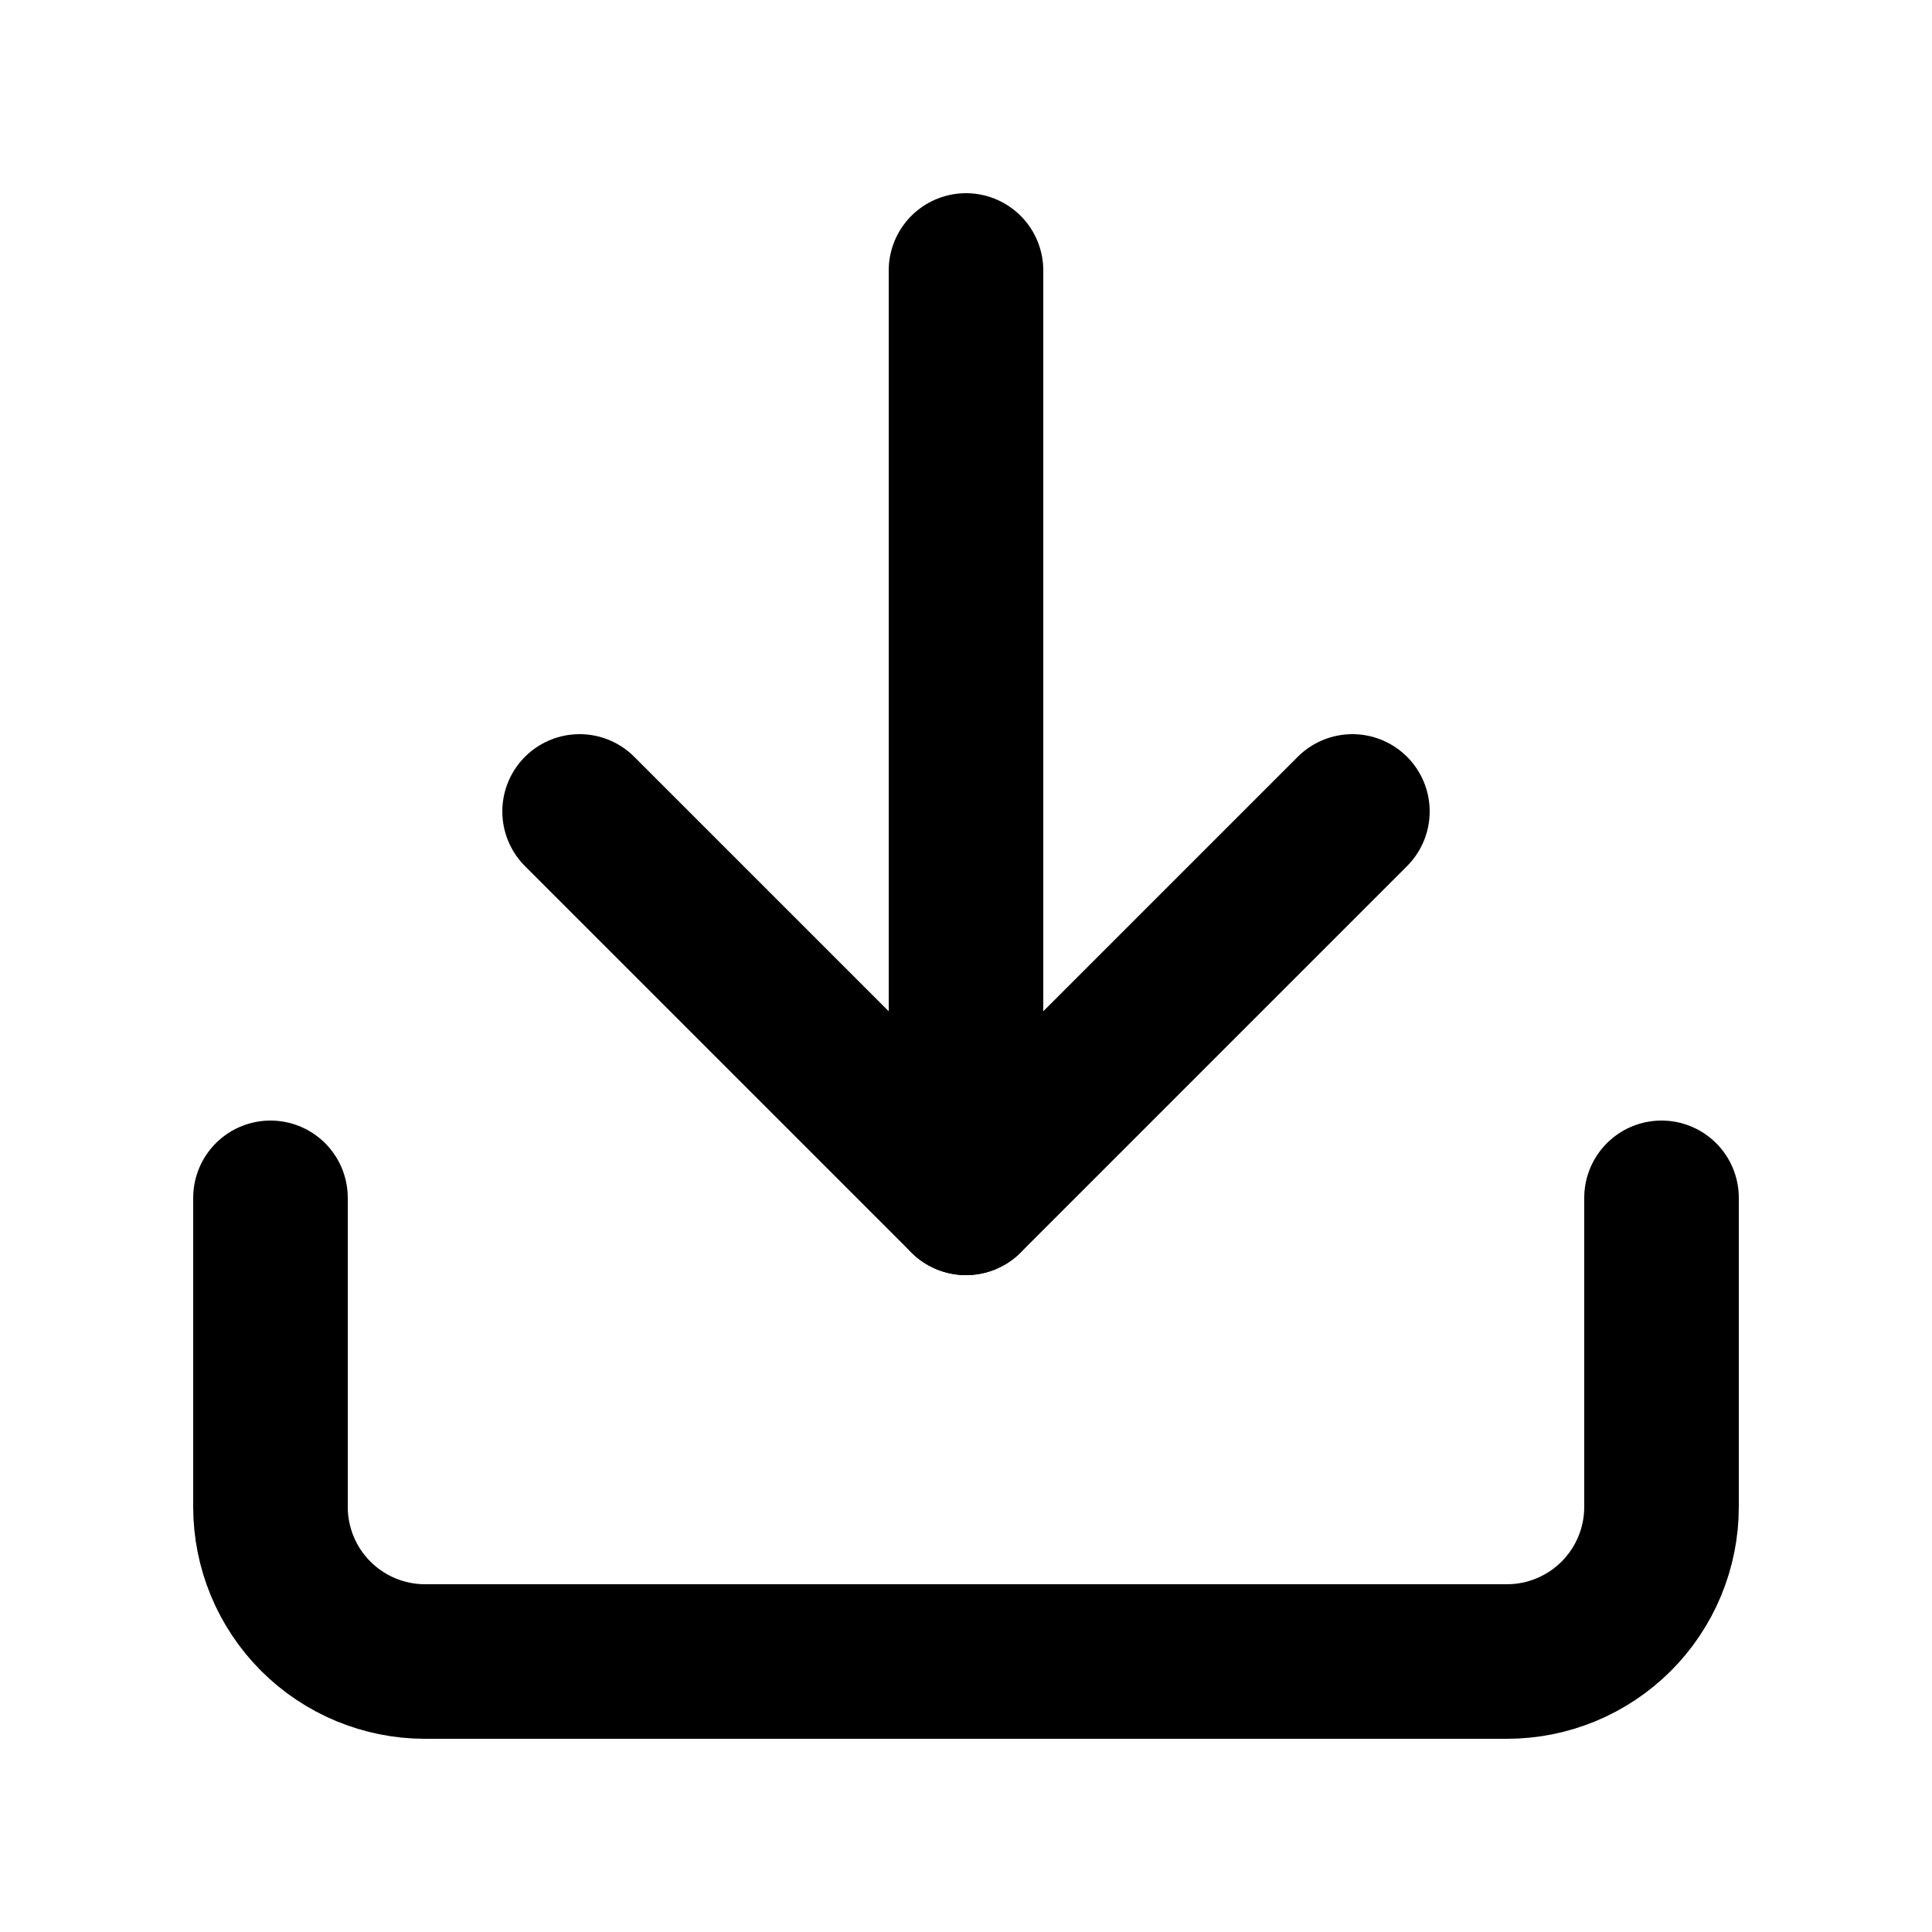
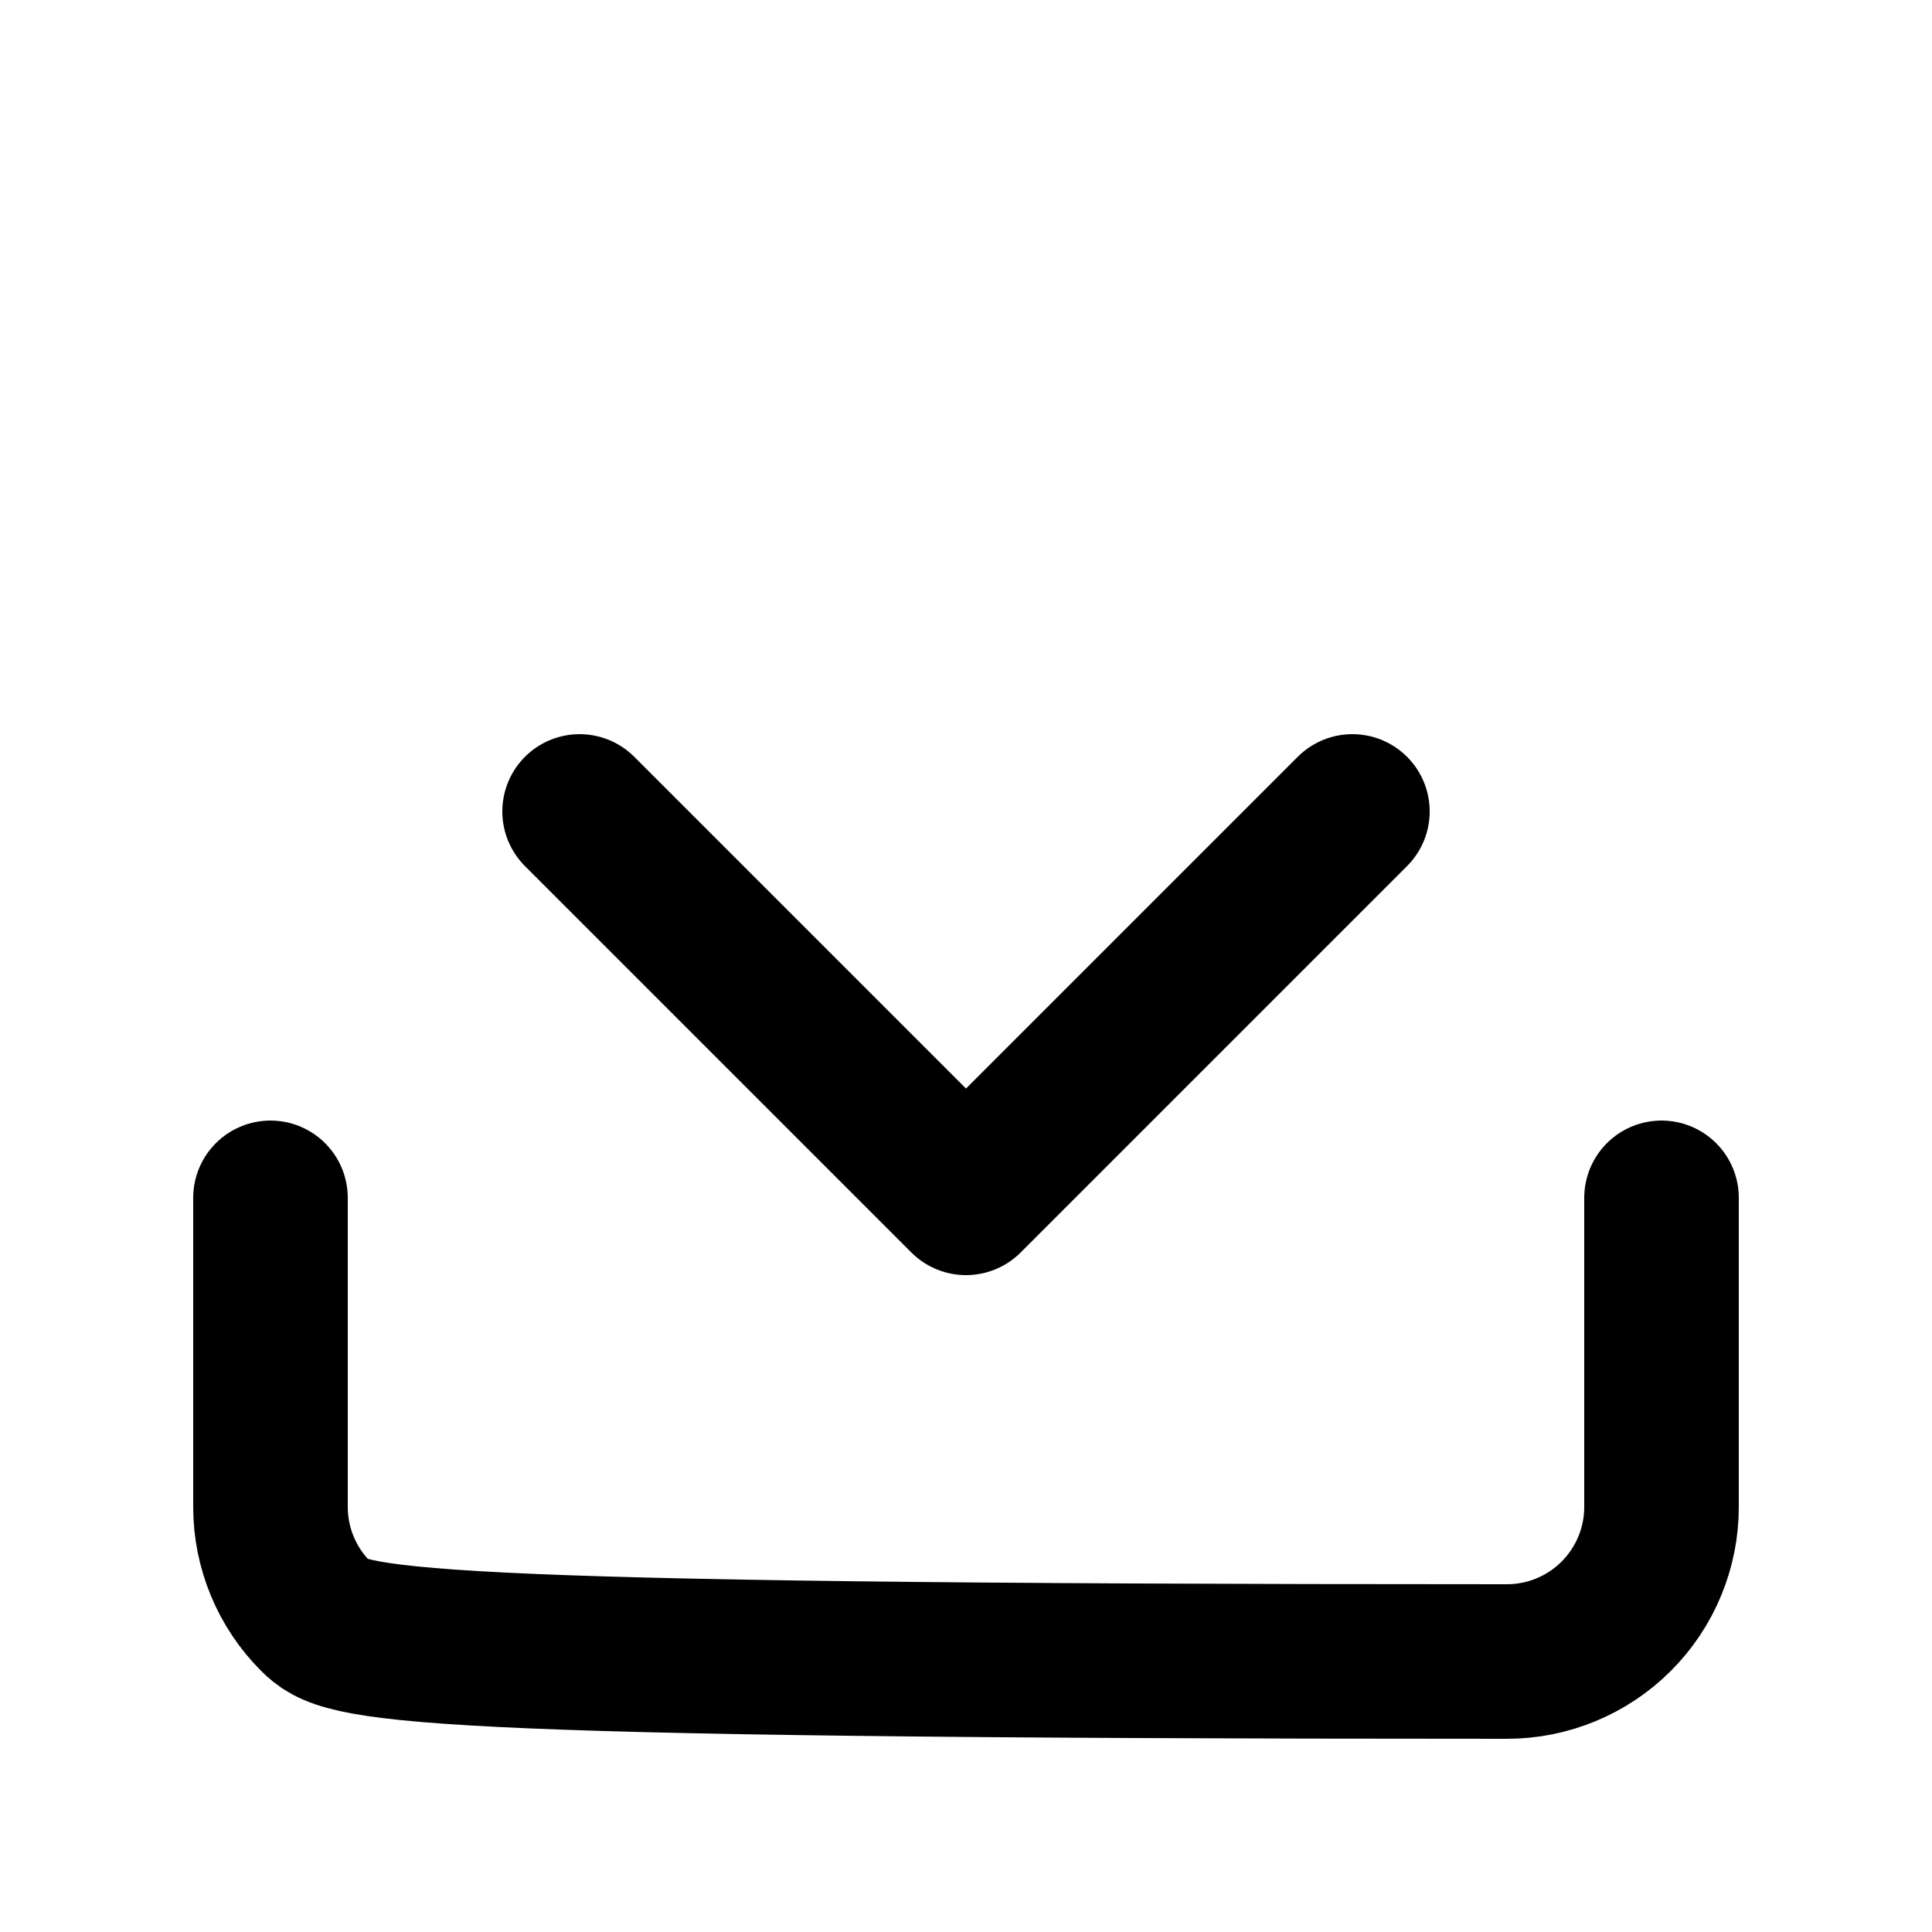
<svg xmlns="http://www.w3.org/2000/svg" width="25" height="25" viewBox="0 0 25 25" fill="none">
-   <path d="M21.5 15.5V19.5C21.5 20.03 21.289 20.539 20.914 20.914C20.539 21.289 20.03 21.5 19.5 21.5H5.5C4.97 21.5 4.461 21.289 4.086 20.914C3.711 20.539 3.5 20.03 3.5 19.5V15.5" stroke="black" stroke-width="2" stroke-linecap="round" stroke-linejoin="round" />
+   <path d="M21.5 15.5V19.5C21.5 20.03 21.289 20.539 20.914 20.914C20.539 21.289 20.03 21.5 19.5 21.5C4.97 21.5 4.461 21.289 4.086 20.914C3.711 20.539 3.5 20.03 3.5 19.5V15.5" stroke="black" stroke-width="2" stroke-linecap="round" stroke-linejoin="round" />
  <path d="M7.5 10.5L12.5 15.5L17.5 10.5" stroke="black" stroke-width="2" stroke-linecap="round" stroke-linejoin="round" />
-   <path d="M12.5 15.5V3.5" stroke="black" stroke-width="2" stroke-linecap="round" stroke-linejoin="round" />
</svg>